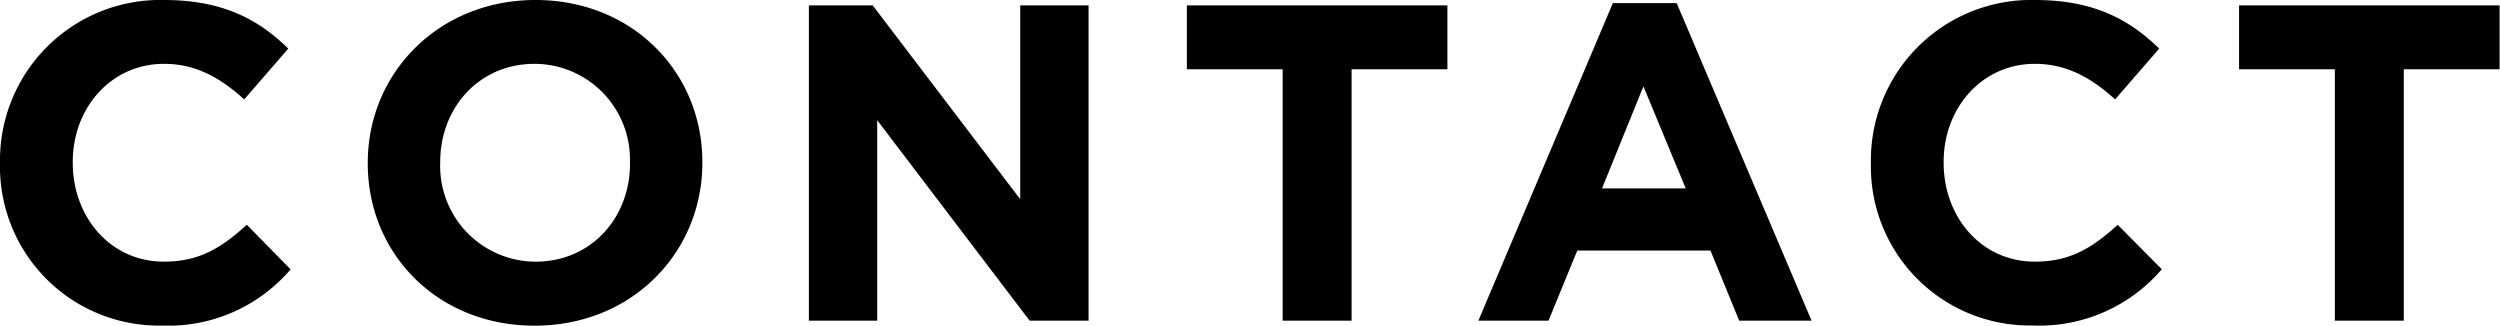
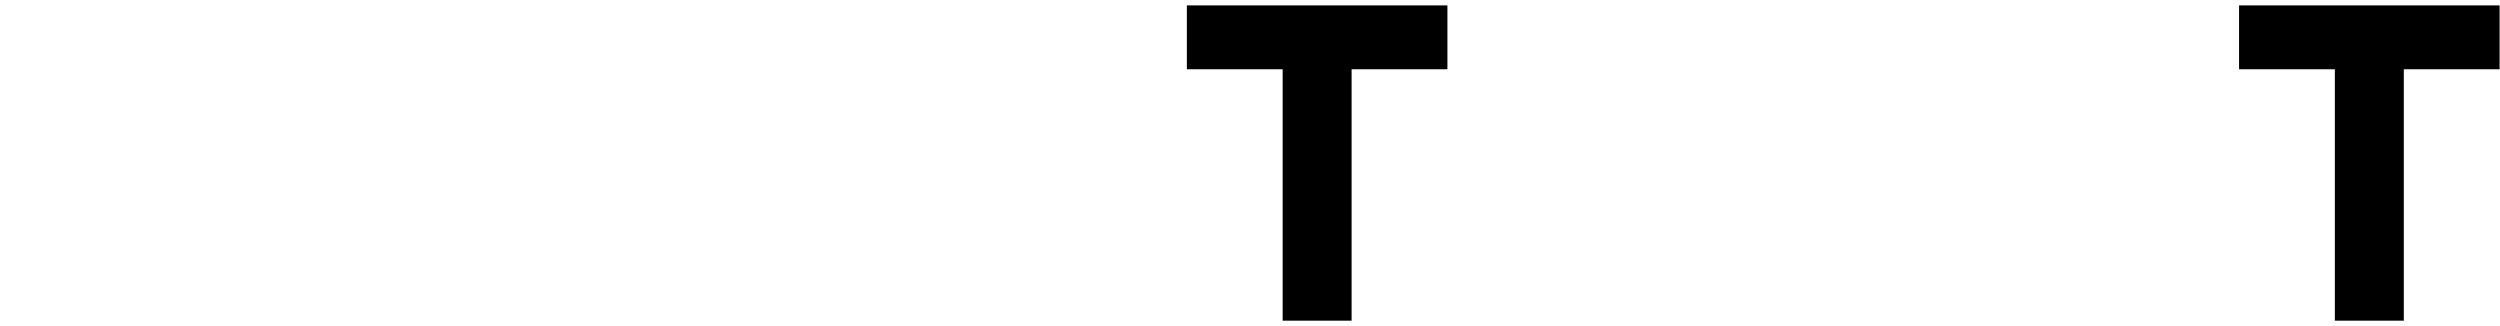
<svg xmlns="http://www.w3.org/2000/svg" viewBox="0 0 249.48 32.49">
  <title>アセット 1</title>
  <g id="レイヤー_2" data-name="レイヤー 2">
    <g id="レイヤー_1-2" data-name="レイヤー 1">
-       <path d="M0,16.33v-.09A16,16,0,0,1,16.38,0c5.92,0,9.47,2,12.39,4.85l-4.4,5.07c-2.42-2.2-4.89-3.55-8-3.55-5.29,0-9.11,4.4-9.11,9.78v.09c0,5.39,3.72,9.87,9.11,9.87,3.59,0,5.79-1.44,8.26-3.68L29,26.88a16.06,16.06,0,0,1-12.88,5.61A15.86,15.86,0,0,1,0,16.33Z" />
-       <path d="M36.7,16.33v-.09C36.7,7.31,43.75,0,53.44,0S70.09,7.22,70.09,16.16v.09c0,8.93-7,16.25-16.74,16.25S36.7,25.27,36.7,16.33Zm26.16,0v-.09a9.54,9.54,0,0,0-9.51-9.87c-5.56,0-9.42,4.4-9.42,9.78v.09a9.54,9.54,0,0,0,9.51,9.87C59,26.12,62.87,21.72,62.87,16.33Z" />
-       <path d="M80.72.54h6.37l14.72,19.34V.54h6.82V32h-5.88L87.54,12V32H80.72Z" />
      <path d="M128,6.91h-9.56V.54h26V6.91h-9.56V32H128Z" />
-       <path d="M160.95.31h6.37L180.78,32h-7.22l-2.87-7H157.4l-2.87,7h-7Zm7.27,18.49L164,8.62,159.87,18.8Z" />
-       <path d="M186.7,16.33v-.09A16,16,0,0,1,203.08,0c5.92,0,9.47,2,12.39,4.85l-4.4,5.07c-2.42-2.2-4.89-3.55-8-3.55-5.29,0-9.11,4.4-9.11,9.78v.09c0,5.39,3.72,9.87,9.11,9.87,3.59,0,5.79-1.44,8.26-3.68l4.4,4.44a16.06,16.06,0,0,1-12.88,5.61A15.86,15.86,0,0,1,186.7,16.33Z" />
      <path d="M233,6.91h-9.56V.54h26V6.91h-9.56V32H233Z" />
    </g>
  </g>
</svg>